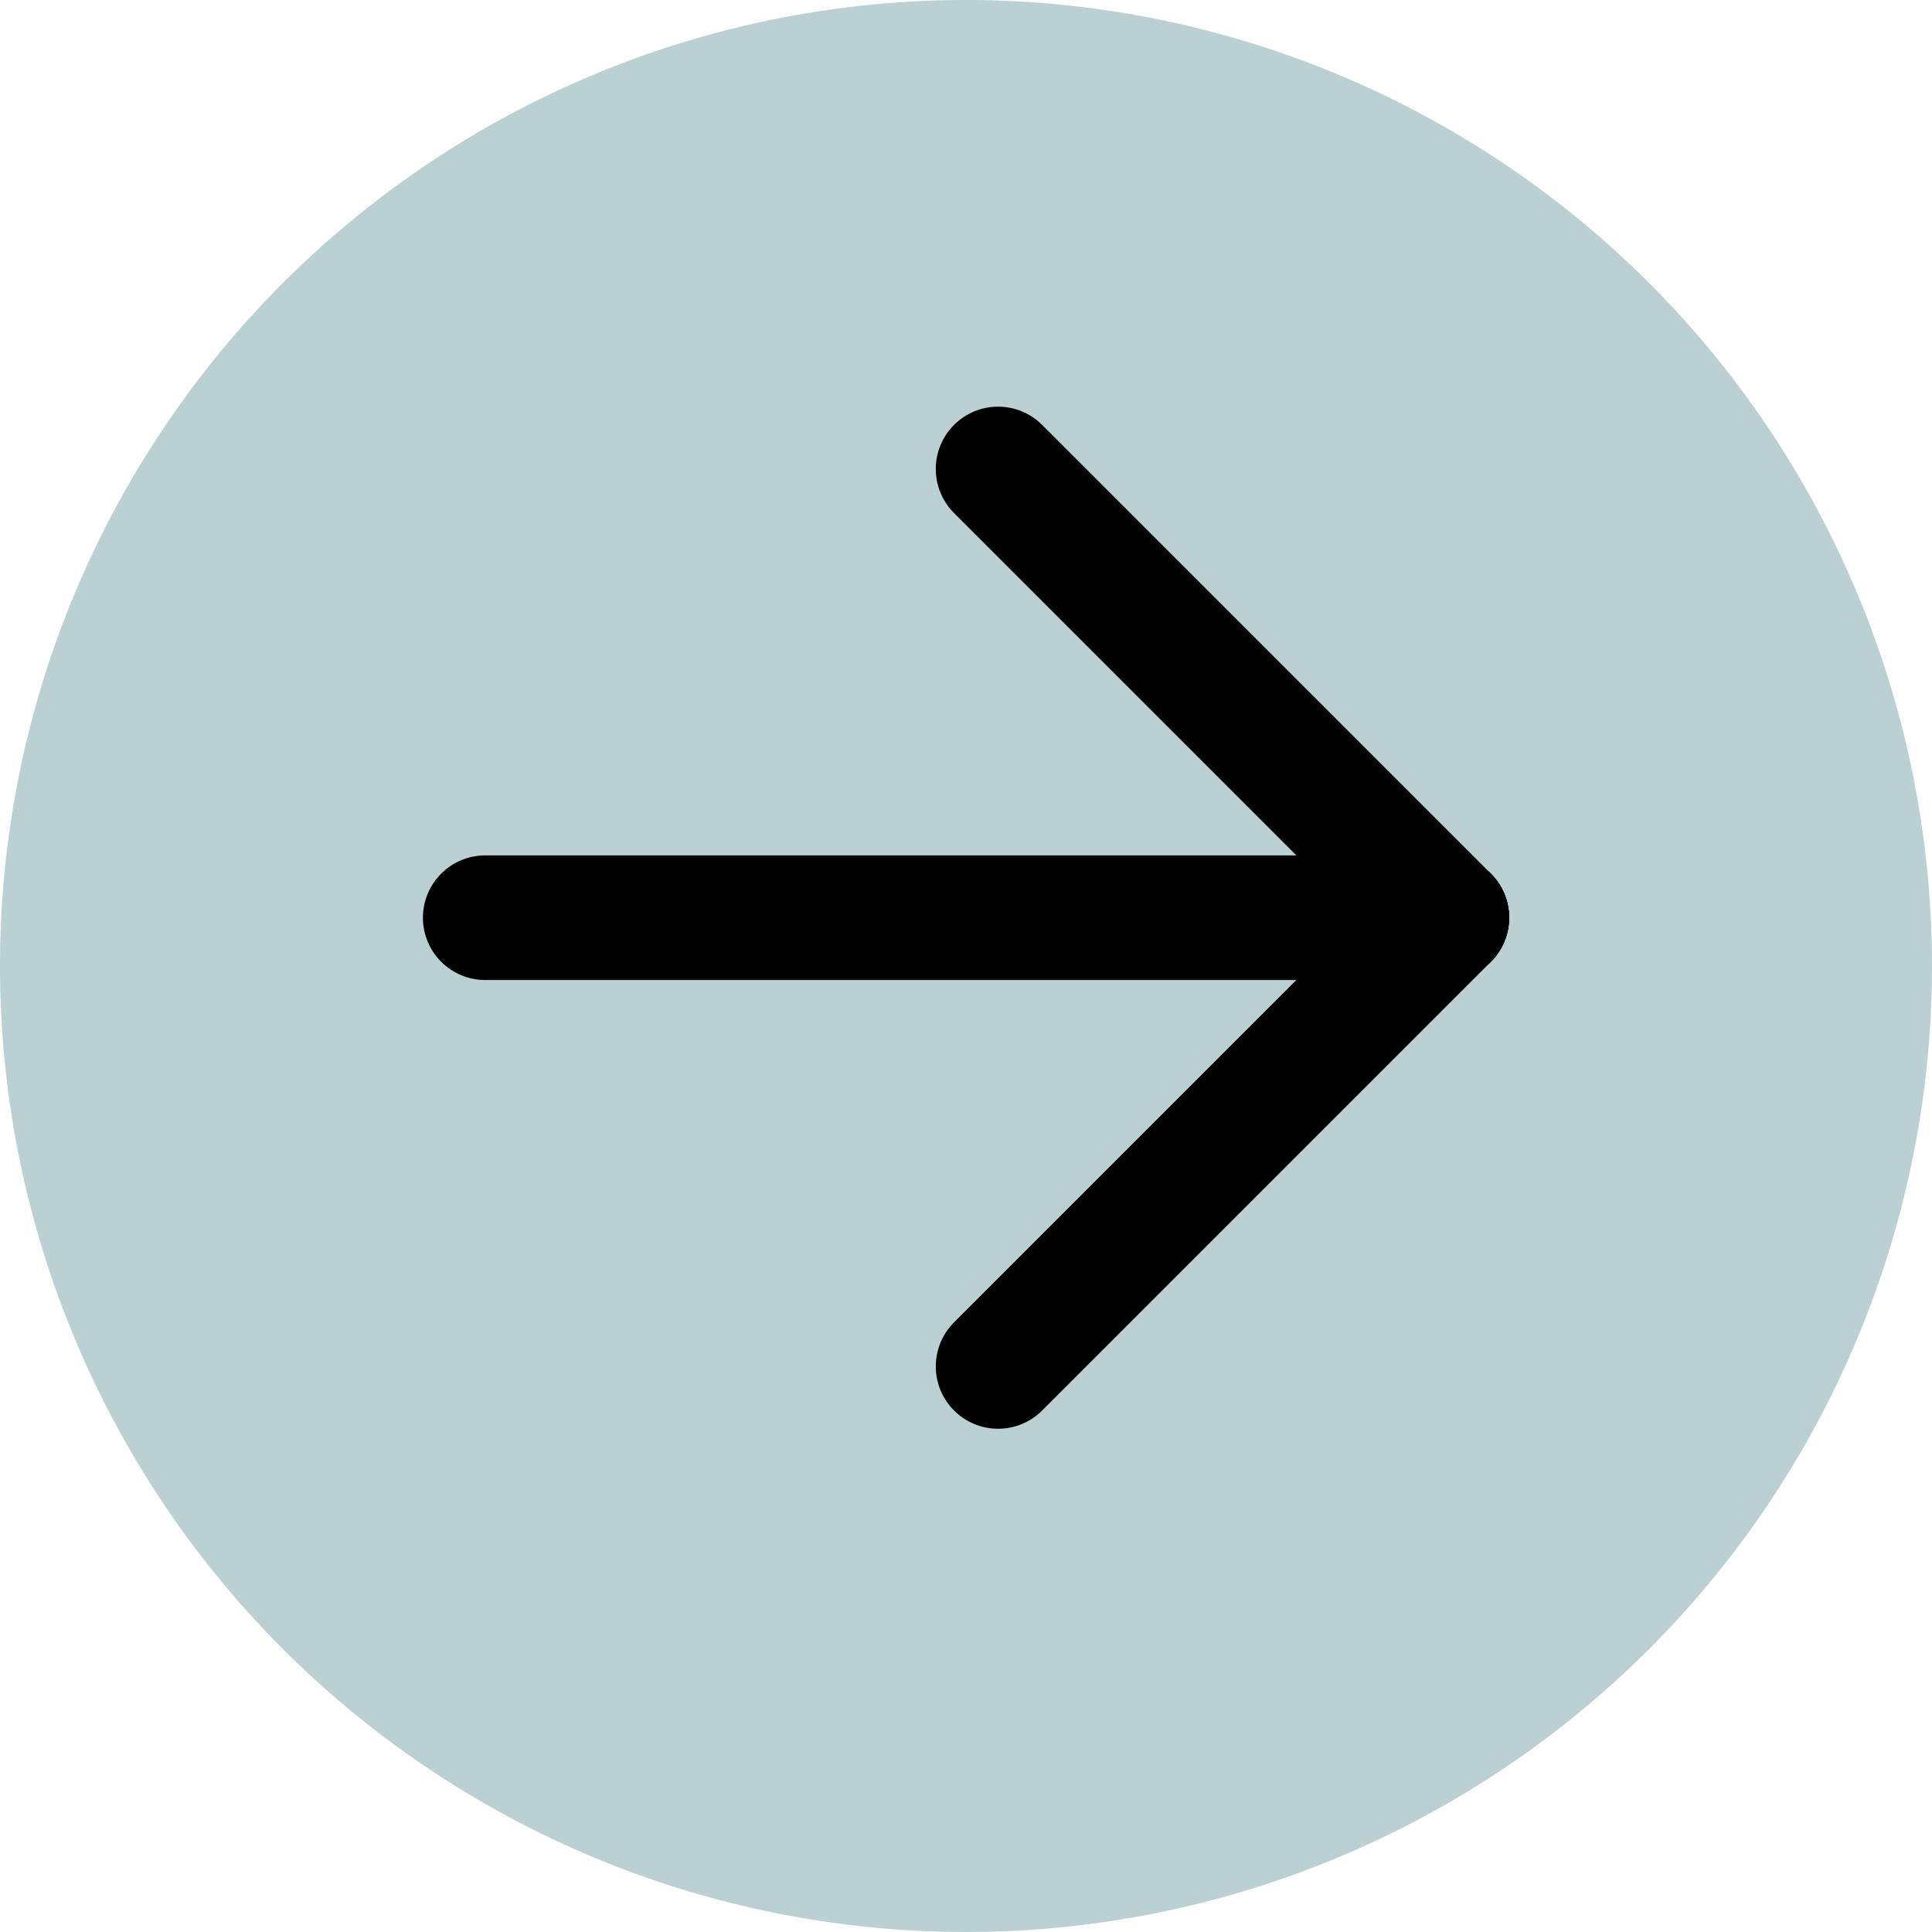
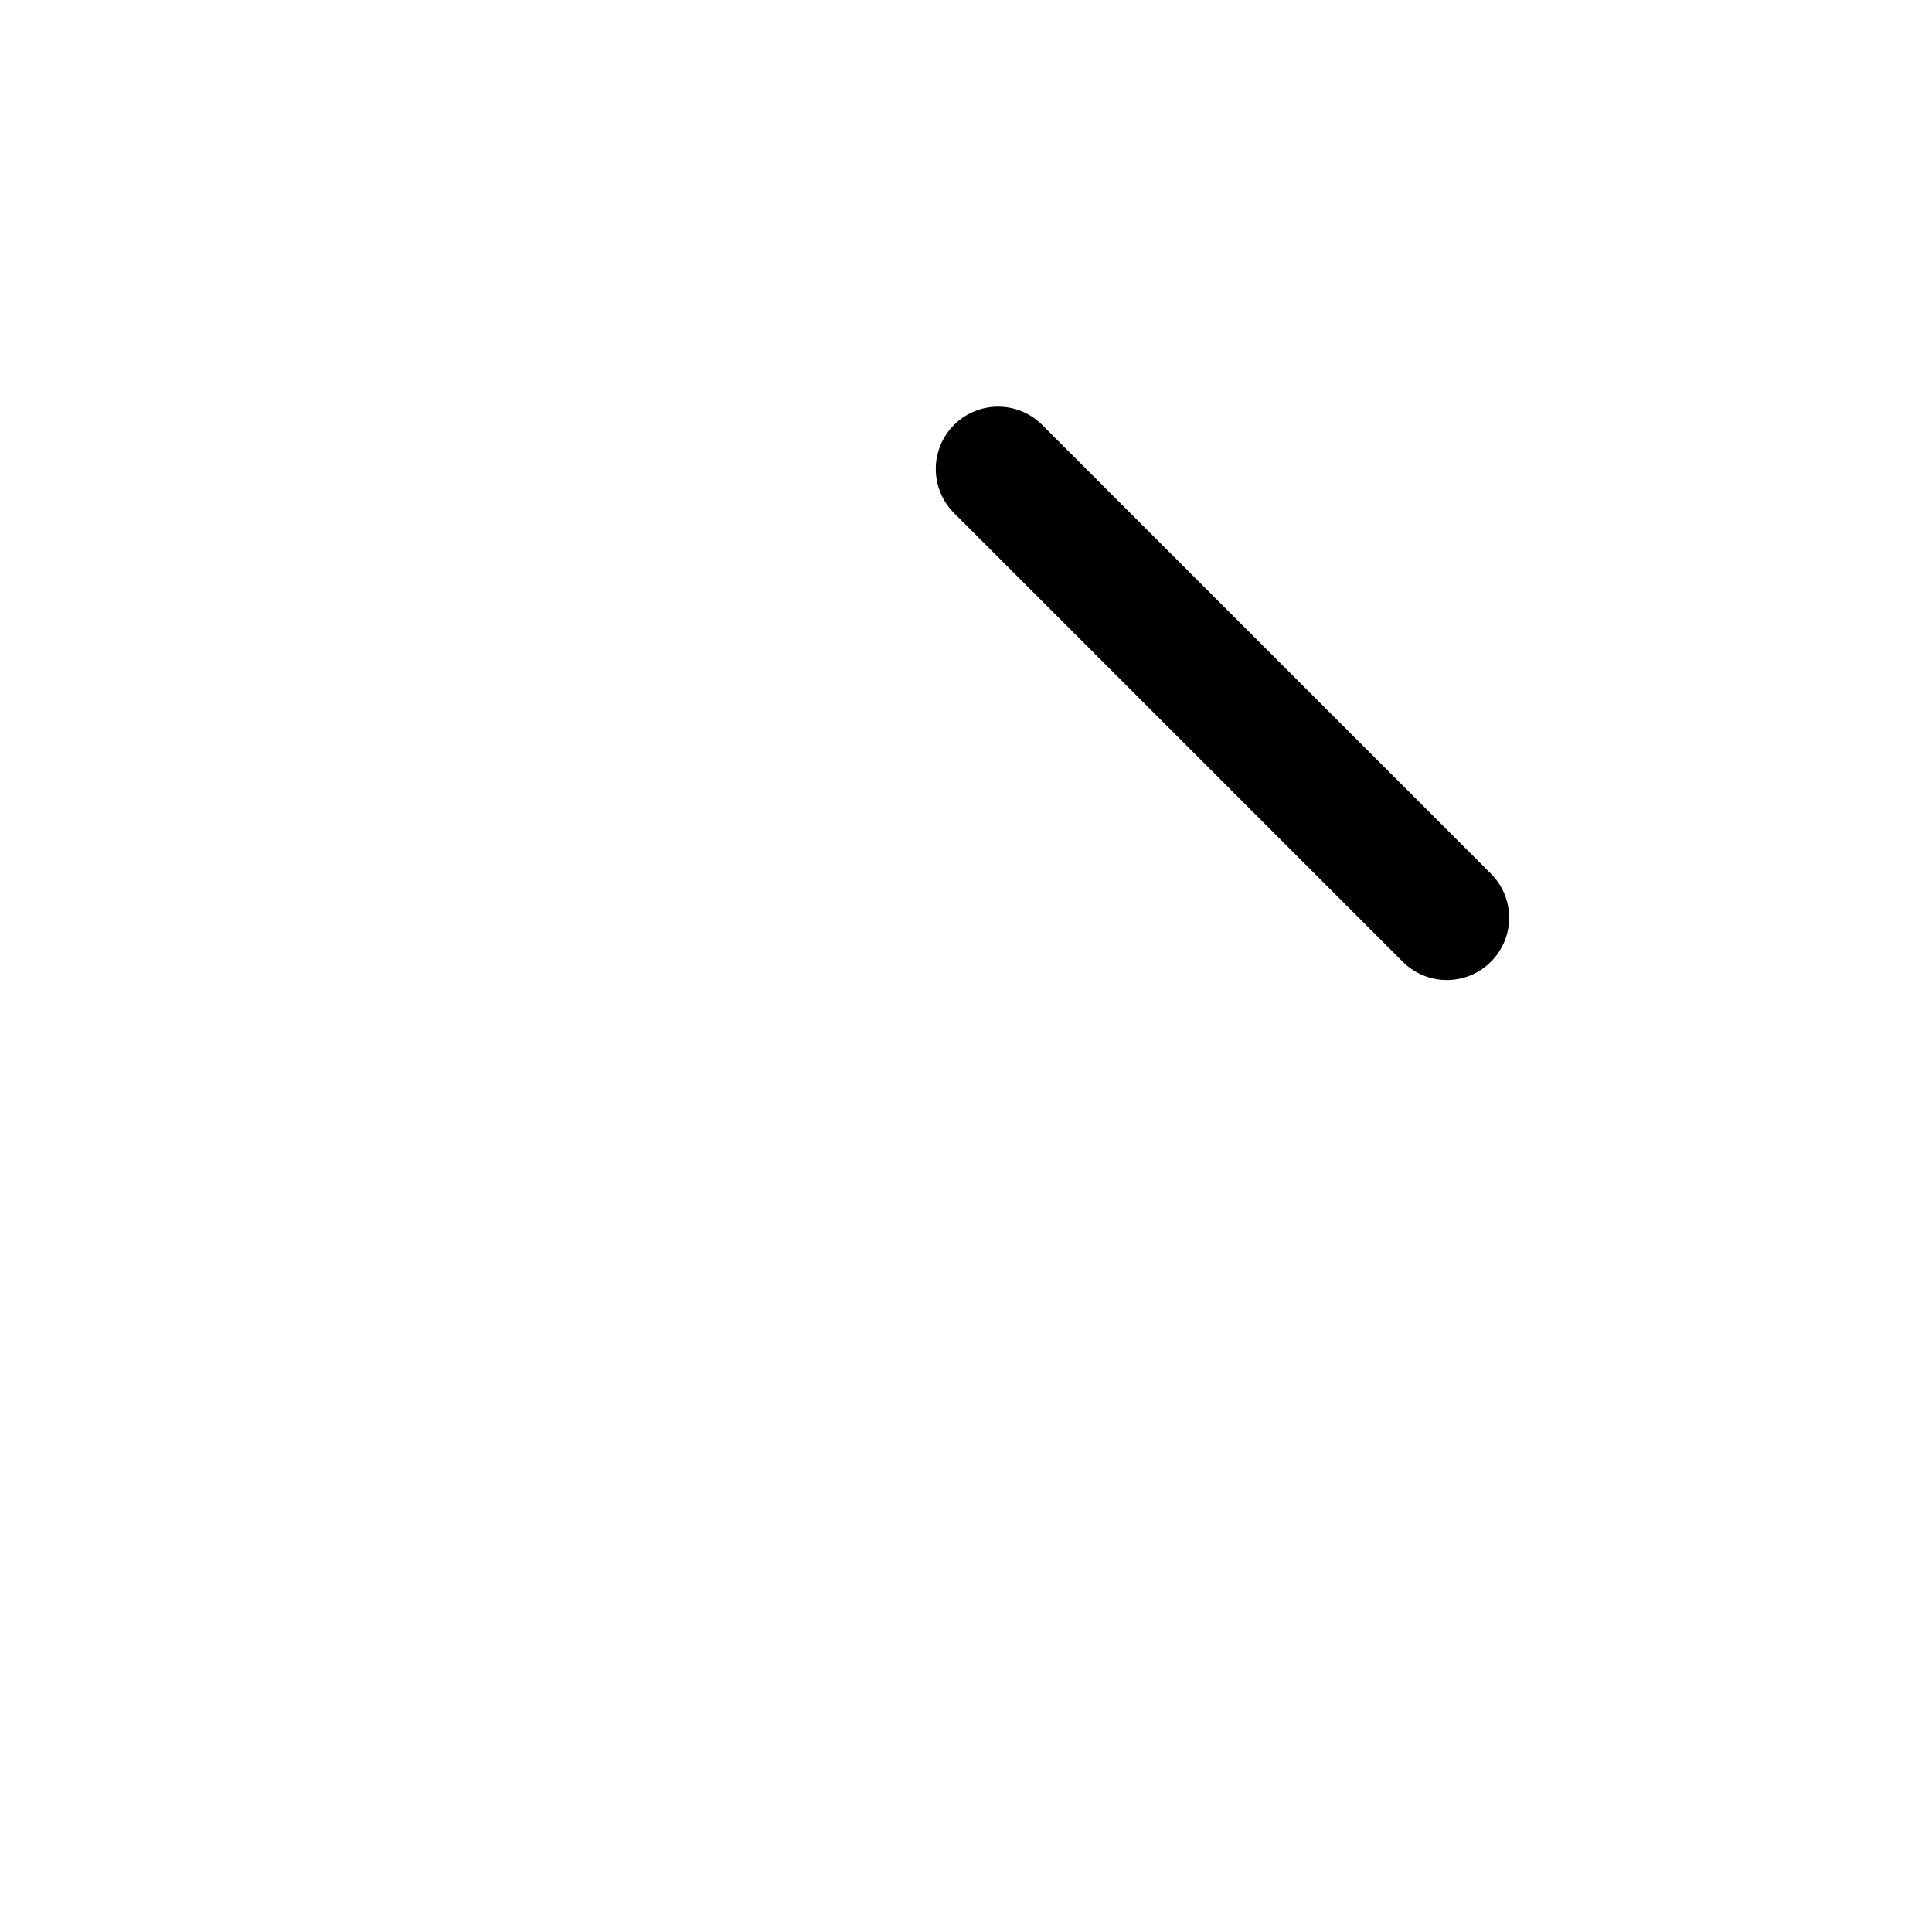
<svg xmlns="http://www.w3.org/2000/svg" width="31" height="31" viewBox="0 0 31 31">
  <g id="Grupo_1112" data-name="Grupo 1112" transform="translate(-906.218 -1196.98)">
    <g id="Grupo_875" data-name="Grupo 875" transform="translate(819.787 1196.98)">
-       <path id="Caminho_5402" data-name="Caminho 5402" d="M15.5,0A15.5,15.5,0,1,1,0,15.5,15.5,15.5,0,0,1,15.5,0Z" transform="translate(86.431)" fill="#bbd0d3" />
      <g id="Grupo_807" data-name="Grupo 807" transform="translate(94.217 7.525)">
-         <line id="Linha_31" data-name="Linha 31" x2="15.429" transform="translate(0 7.2)" fill="none" stroke="#000" stroke-linecap="round" stroke-width="2" />
        <line id="Linha_32" data-name="Linha 32" x2="7.2" y2="7.2" transform="translate(8.229 0)" fill="none" stroke="#000" stroke-linecap="round" stroke-width="2" />
-         <line id="Linha_33" data-name="Linha 33" y1="7.2" x2="7.2" transform="translate(8.229 7.2)" fill="none" stroke="#000" stroke-linecap="round" stroke-width="2" />
      </g>
    </g>
  </g>
</svg>